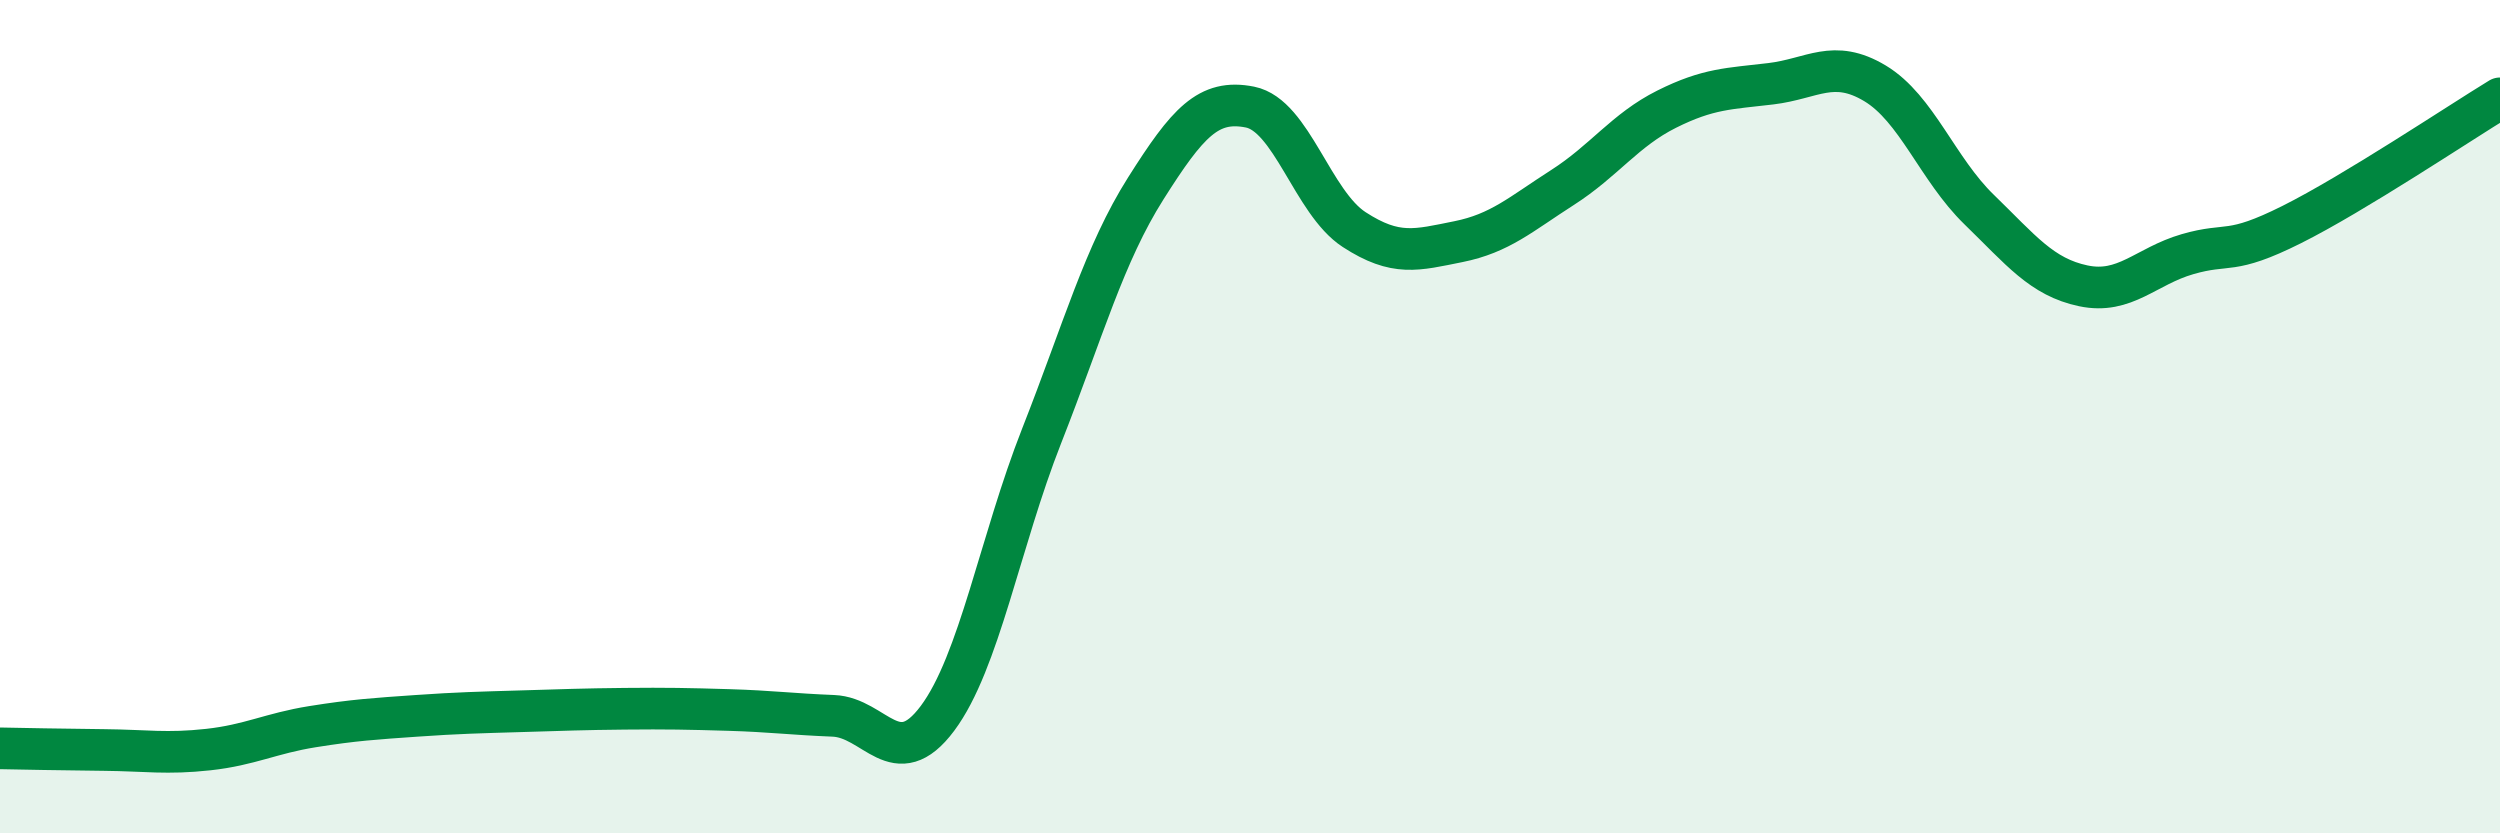
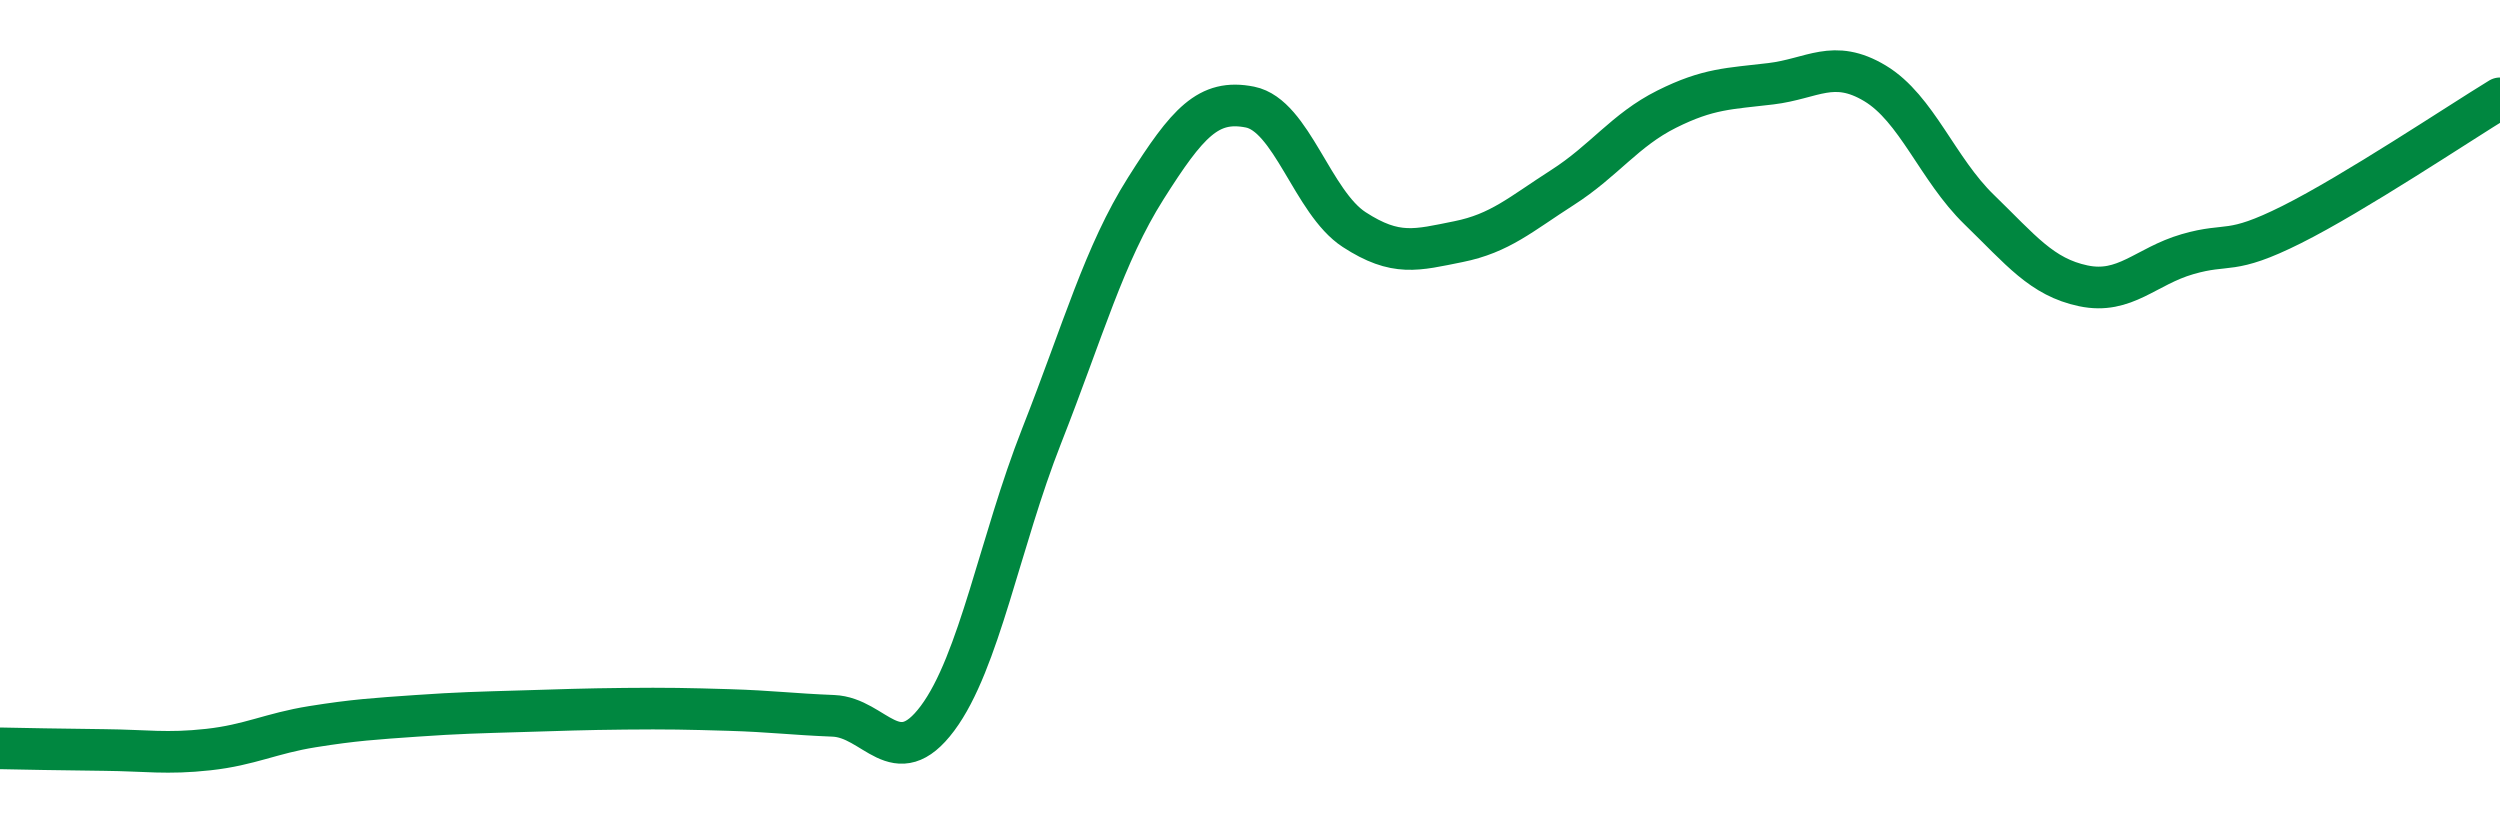
<svg xmlns="http://www.w3.org/2000/svg" width="60" height="20" viewBox="0 0 60 20">
-   <path d="M 0,17.96 C 0.5,17.97 1.5,17.99 2.5,18 C 3.5,18.01 4,18.1 5,17.99 C 6,17.88 6.5,17.6 7.5,17.44 C 8.5,17.28 9,17.25 10,17.18 C 11,17.11 11.5,17.1 12.5,17.07 C 13.5,17.04 14,17.02 15,17.01 C 16,17 16.5,17.01 17.5,17.04 C 18.5,17.07 19,17.14 20,17.18 C 21,17.22 21.5,18.58 22.5,17.24 C 23.5,15.9 24,13 25,10.46 C 26,7.92 26.5,6.1 27.5,4.52 C 28.5,2.94 29,2.37 30,2.57 C 31,2.77 31.5,4.86 32.5,5.51 C 33.5,6.16 34,6 35,5.8 C 36,5.6 36.5,5.14 37.5,4.5 C 38.5,3.86 39,3.12 40,2.62 C 41,2.12 41.5,2.13 42.5,2.01 C 43.5,1.89 44,1.4 45,2 C 46,2.6 46.5,4.06 47.5,5.03 C 48.5,6 49,6.65 50,6.86 C 51,7.07 51.5,6.39 52.5,6.1 C 53.5,5.81 53.5,6.14 55,5.39 C 56.5,4.64 59,2.97 60,2.36L60 20L0 20Z" fill="#008740" opacity="0.1" stroke-linecap="round" stroke-linejoin="round" />
  <path d="M 0,17.96 C 0.5,17.97 1.5,17.99 2.5,18 C 3.5,18.01 4,18.1 5,17.99 C 6,17.88 6.5,17.6 7.5,17.44 C 8.5,17.28 9,17.25 10,17.18 C 11,17.11 11.5,17.1 12.5,17.07 C 13.5,17.04 14,17.02 15,17.01 C 16,17 16.5,17.01 17.5,17.04 C 18.5,17.07 19,17.14 20,17.18 C 21,17.22 21.5,18.58 22.5,17.24 C 23.5,15.9 24,13 25,10.46 C 26,7.92 26.5,6.1 27.5,4.52 C 28.5,2.94 29,2.37 30,2.57 C 31,2.77 31.5,4.86 32.5,5.51 C 33.5,6.16 34,6 35,5.8 C 36,5.6 36.5,5.14 37.5,4.5 C 38.5,3.86 39,3.12 40,2.62 C 41,2.12 41.5,2.13 42.5,2.01 C 43.5,1.89 44,1.4 45,2 C 46,2.6 46.5,4.06 47.5,5.03 C 48.5,6 49,6.65 50,6.86 C 51,7.07 51.5,6.39 52.5,6.1 C 53.5,5.81 53.5,6.14 55,5.39 C 56.5,4.64 59,2.97 60,2.36" stroke="#008740" stroke-width="1" fill="none" stroke-linecap="round" stroke-linejoin="round" />
</svg>